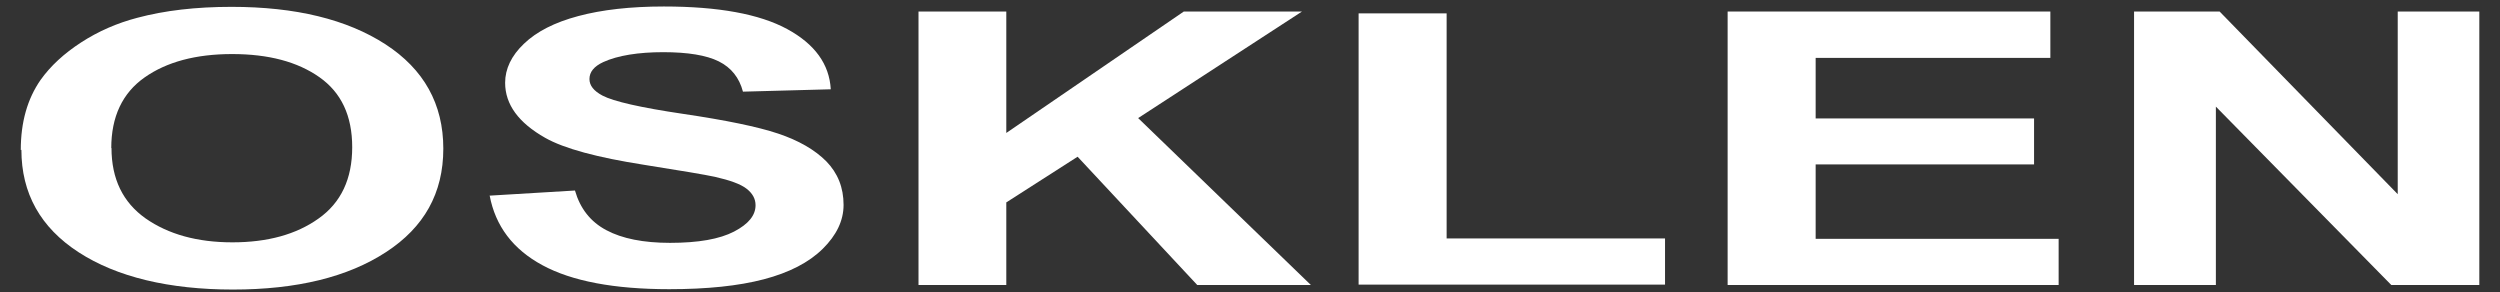
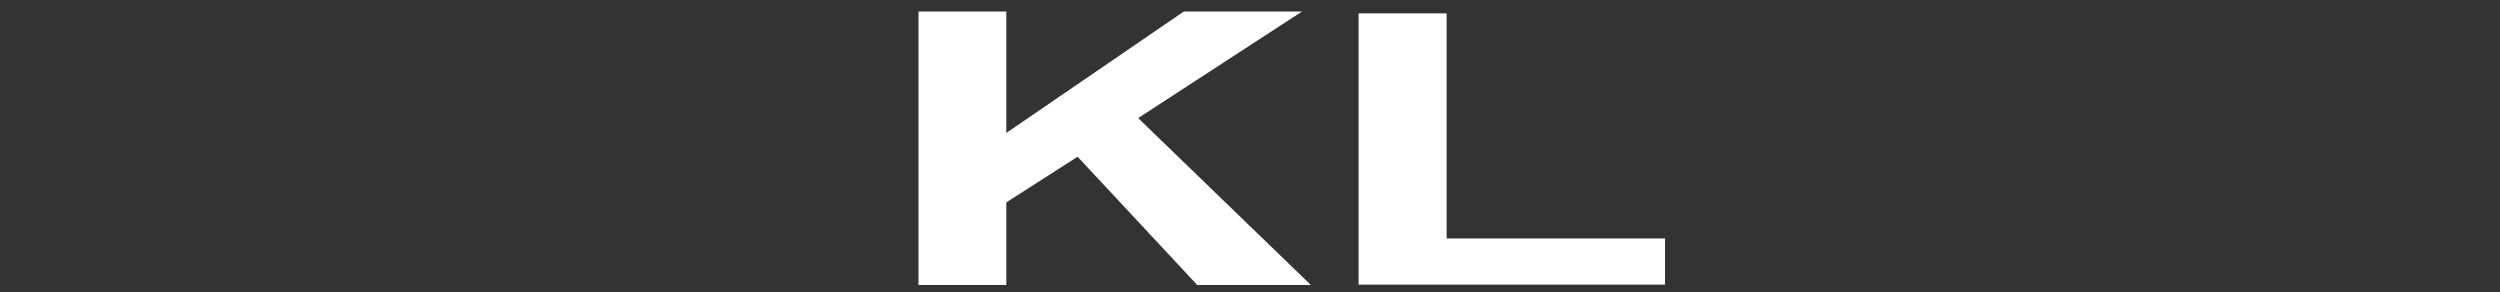
<svg xmlns="http://www.w3.org/2000/svg" width="77" height="9" viewBox="0 0 77 9" fill="none">
  <rect x="0" y="0" width="77" height="9" fill="#333333" stroke="none" />
  <path d="M28.29 8.778V0.355H30.994V4.095L36.461 0.355H40.101L35.055 3.637L40.375 8.778H36.875L33.19 4.827L30.994 6.234V8.778H28.29Z" fill="white" />
  <path d="M41.845 8.766V0.412H44.556V7.344H51.283V8.766H41.845Z" fill="white" />
-   <path d="M53.211 8.778V0.355H63.151V1.783H55.922V3.648H62.649V5.064H55.922V7.356H63.406V8.778H53.211Z" fill="white" />
-   <path d="M65.729 8.778V0.355H68.364L73.85 5.981V0.355H76.363V8.778H73.652L68.249 3.284V8.778H65.729Z" fill="white" />
-   <path d="M3.434 4.556C3.434 5.51 3.784 6.231 4.484 6.727C5.184 7.216 6.075 7.464 7.157 7.464C8.238 7.464 9.123 7.222 9.81 6.732C10.504 6.242 10.848 5.51 10.848 4.535C10.848 3.561 10.51 2.85 9.836 2.376C9.161 1.902 8.27 1.665 7.15 1.665C6.03 1.665 5.133 1.907 4.452 2.386C3.771 2.866 3.427 3.593 3.427 4.562M0.64 4.62C0.64 3.761 0.844 3.045 1.251 2.46C1.556 2.033 1.97 1.649 2.498 1.307C3.026 0.964 3.606 0.711 4.229 0.548C5.076 0.322 6.037 0.211 7.131 0.211C9.104 0.211 10.682 0.595 11.872 1.364C13.056 2.134 13.654 3.203 13.654 4.578C13.654 5.952 13.062 7.001 11.891 7.764C10.714 8.533 9.142 8.918 7.176 8.918C5.209 8.918 3.599 8.533 2.422 7.77C1.245 7.006 0.659 5.952 0.659 4.614" fill="white" />
-   <path d="M15.075 6.026L17.709 5.868C17.868 6.421 18.187 6.832 18.677 7.09C19.16 7.348 19.816 7.48 20.637 7.48C21.509 7.48 22.164 7.364 22.61 7.132C23.055 6.9 23.271 6.632 23.271 6.321C23.271 6.121 23.176 5.952 22.991 5.81C22.807 5.668 22.482 5.552 22.018 5.446C21.7 5.378 20.98 5.257 19.848 5.078C18.397 4.851 17.378 4.577 16.793 4.246C15.972 3.782 15.558 3.218 15.558 2.549C15.558 2.123 15.749 1.717 16.137 1.348C16.526 0.974 17.079 0.69 17.811 0.495C18.537 0.3 19.421 0.2 20.446 0.2C22.126 0.2 23.392 0.432 24.245 0.895C25.098 1.359 25.543 1.975 25.588 2.75L22.883 2.823C22.769 2.391 22.52 2.081 22.139 1.891C21.757 1.701 21.184 1.607 20.427 1.607C19.669 1.607 19.027 1.707 18.581 1.912C18.295 2.044 18.155 2.218 18.155 2.434C18.155 2.634 18.288 2.802 18.556 2.944C18.899 3.124 19.727 3.313 21.044 3.508C22.361 3.703 23.335 3.903 23.965 4.114C24.595 4.325 25.091 4.609 25.448 4.967C25.804 5.331 25.982 5.778 25.982 6.31C25.982 6.795 25.766 7.243 25.34 7.664C24.913 8.085 24.309 8.396 23.526 8.602C22.743 8.807 21.776 8.907 20.611 8.907C18.919 8.907 17.614 8.66 16.71 8.17C15.8 7.68 15.259 6.963 15.081 6.021" fill="white" />
</svg>